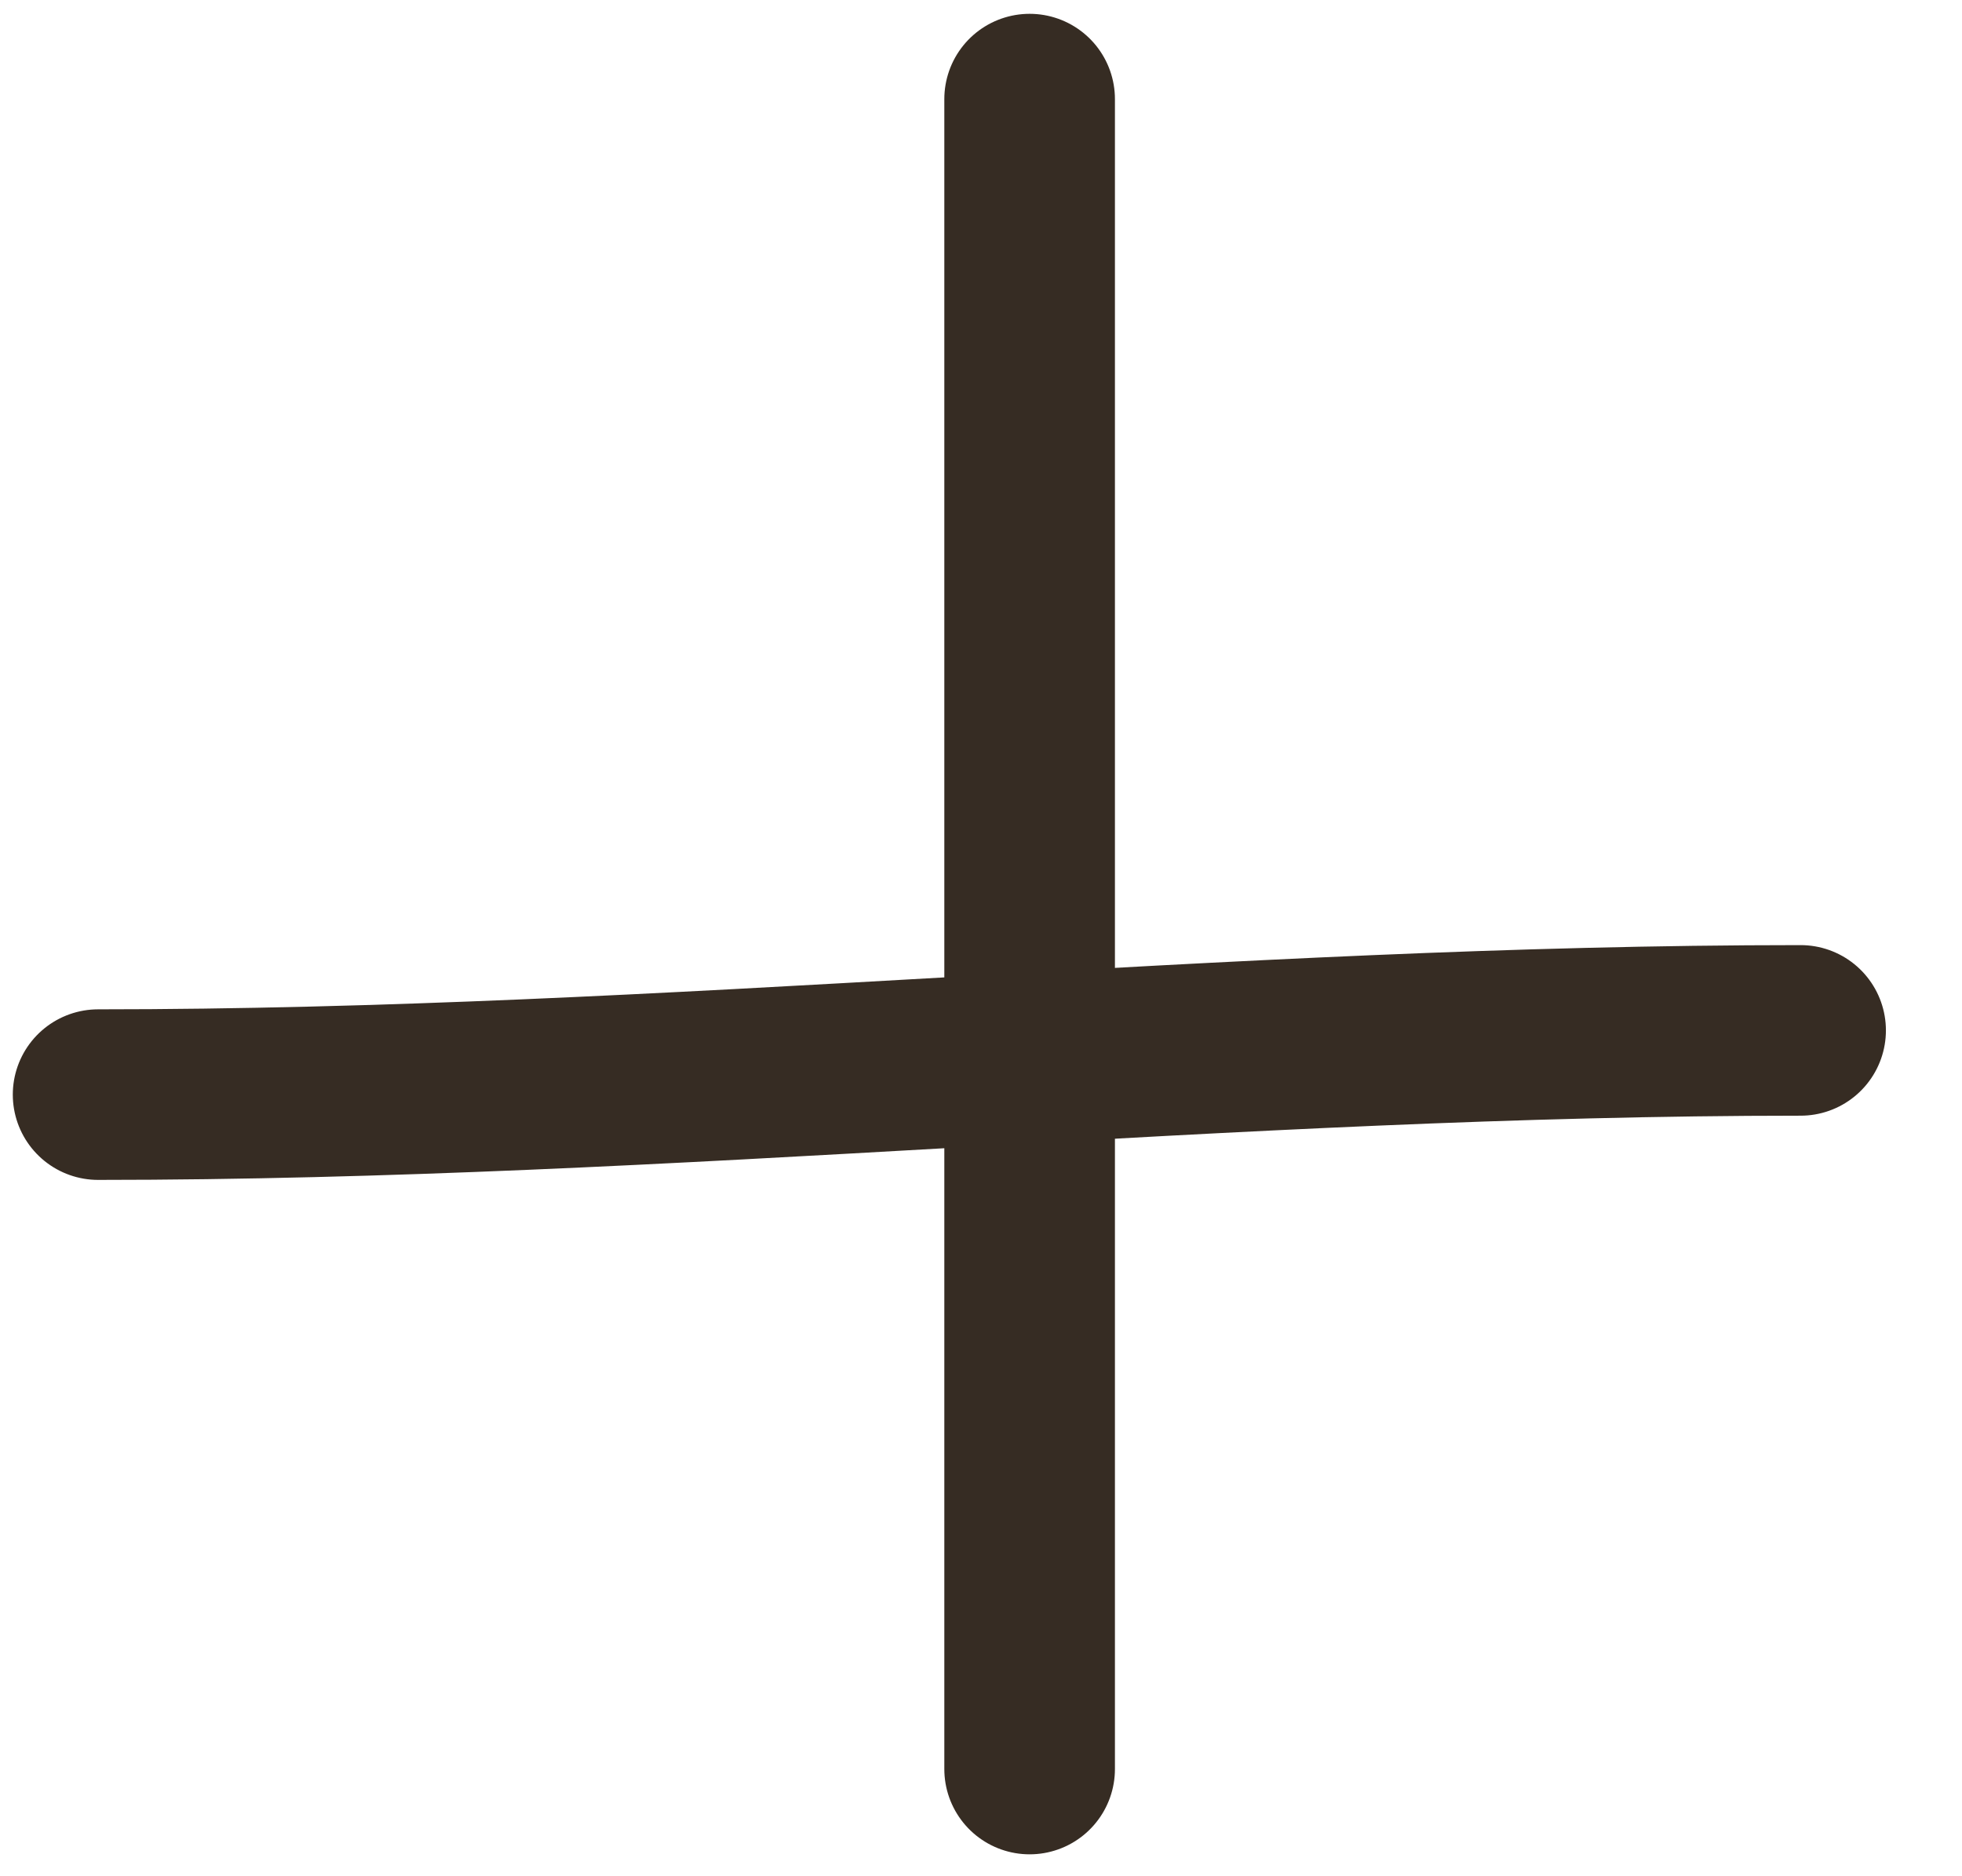
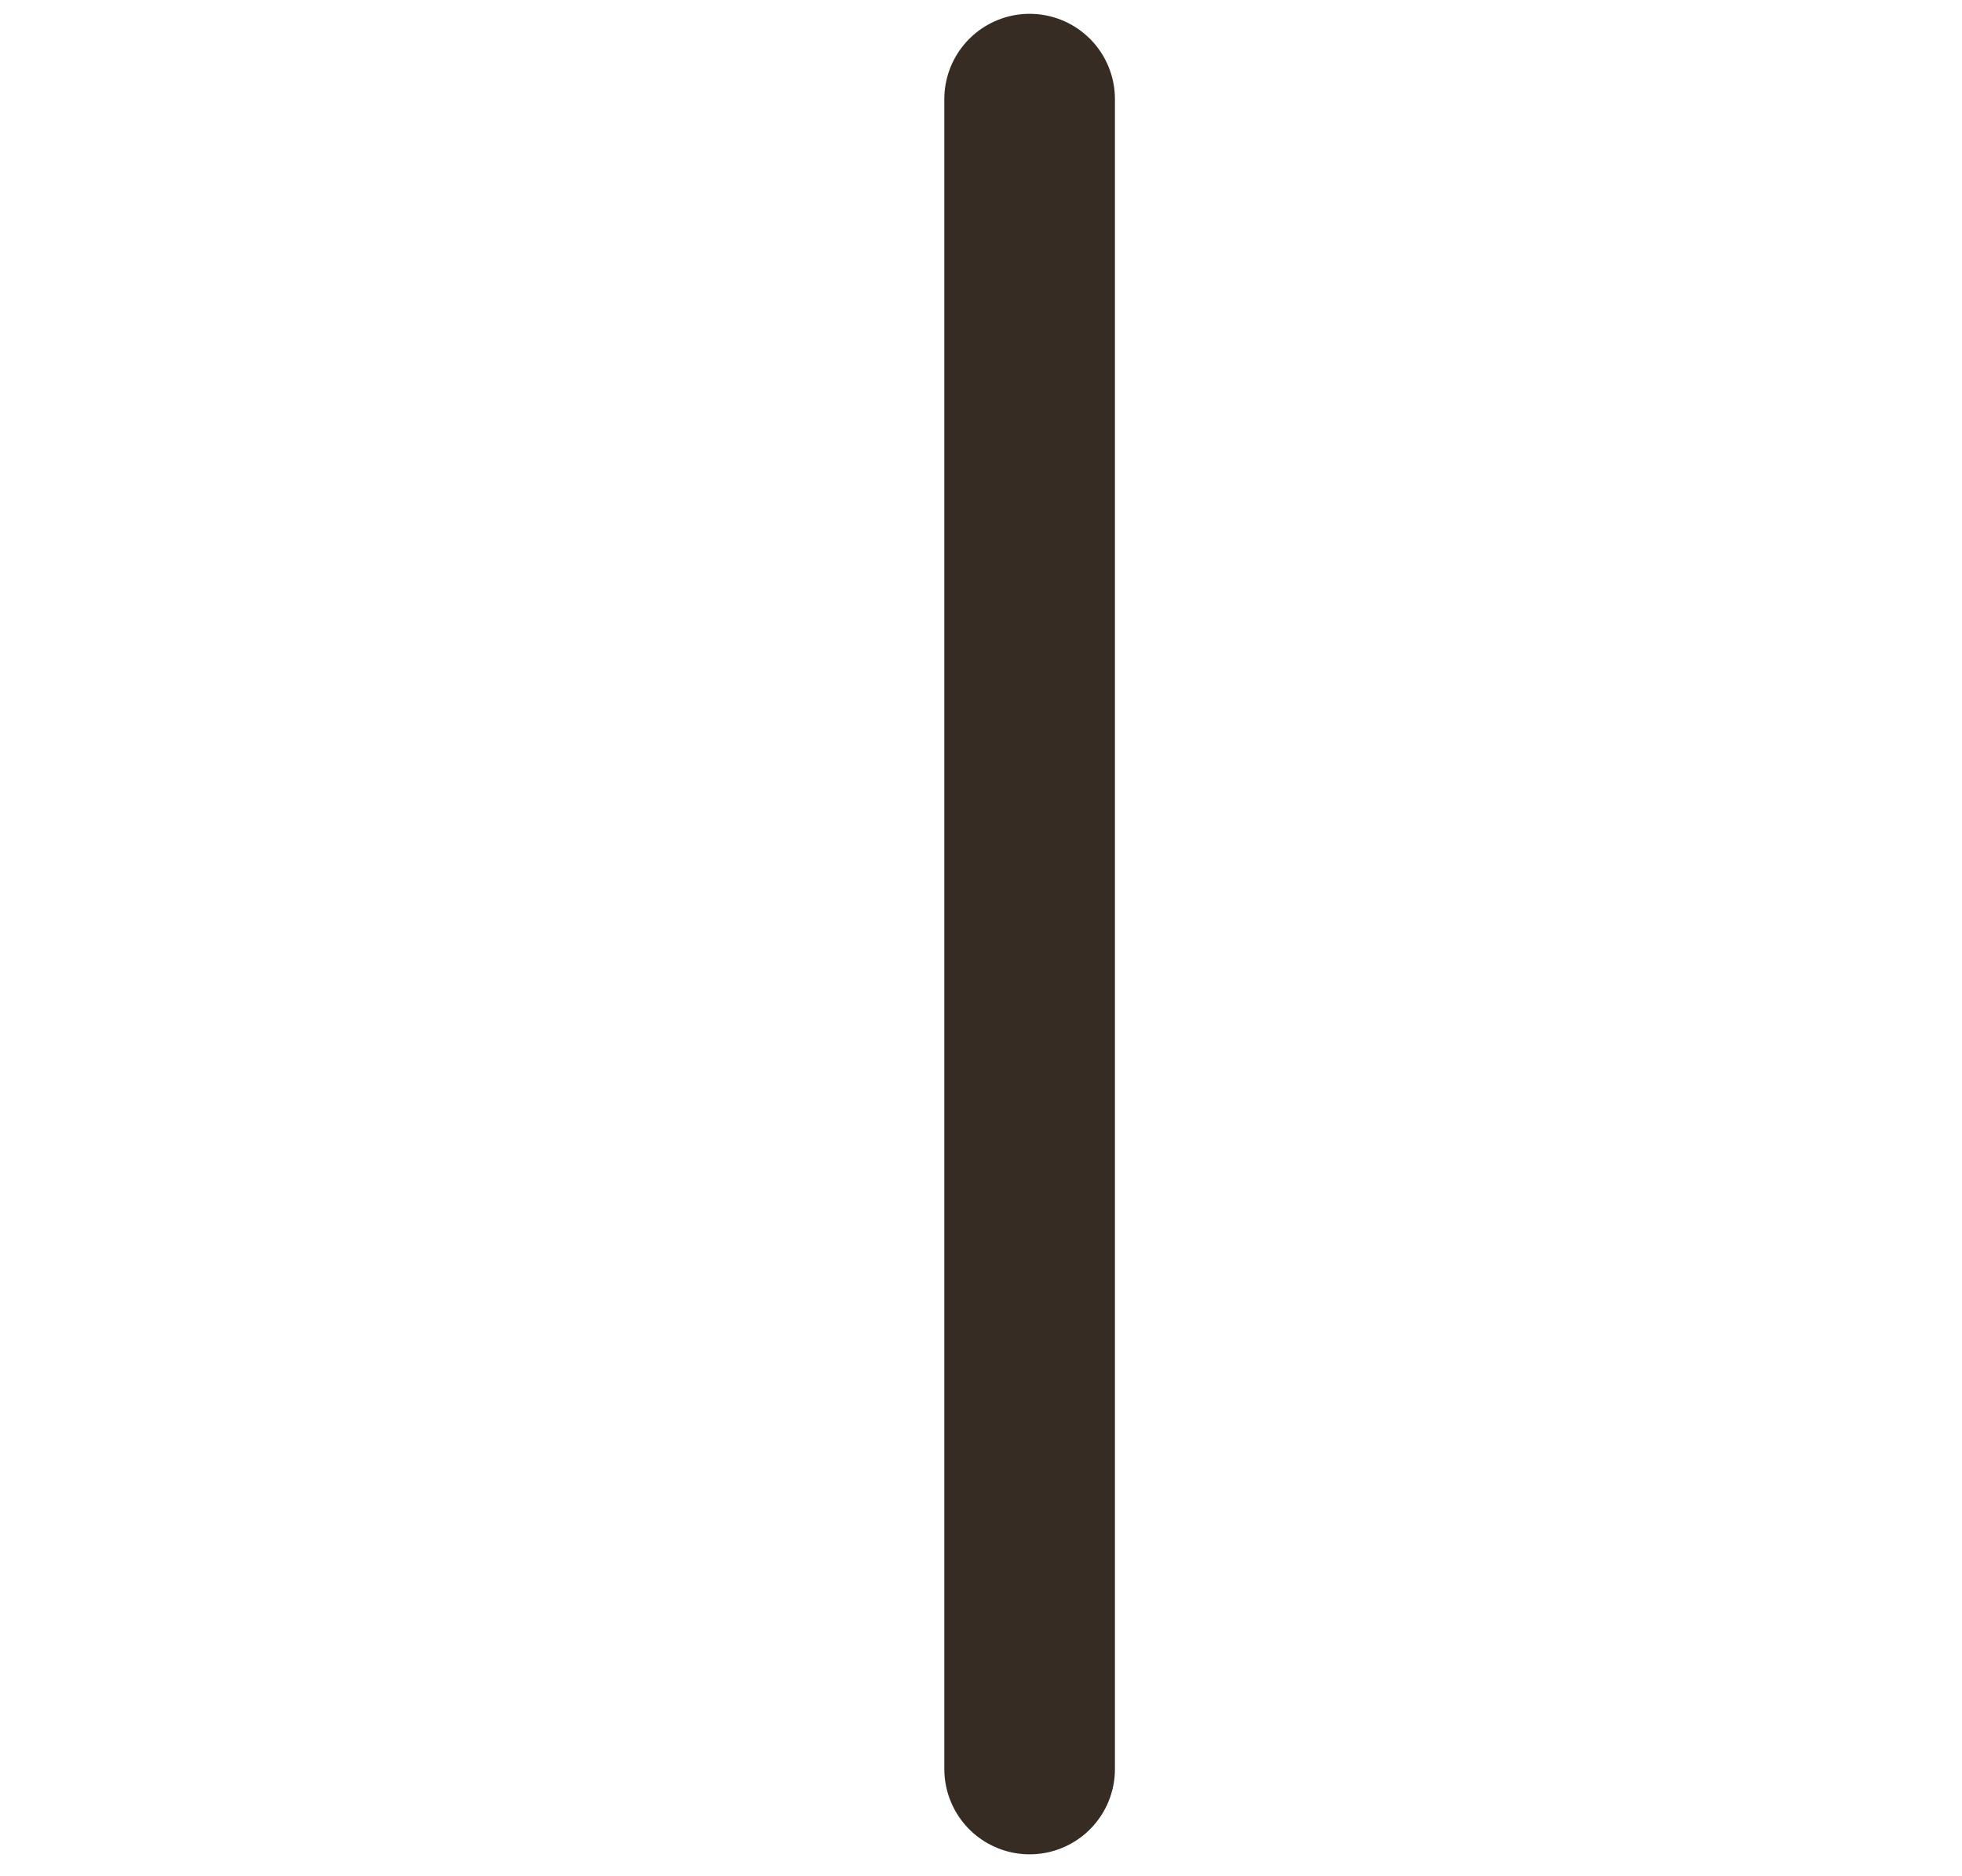
<svg xmlns="http://www.w3.org/2000/svg" width="23" height="22" viewBox="0 0 23 22" fill="none">
  <path d="M12.07 1.162V20.743" stroke="#362C23" stroke-width="2" stroke-linecap="round" />
-   <path d="M1.15 12.835C7.851 12.835 14.424 12.082 21.108 12.082" stroke="#362C23" stroke-width="2" stroke-linecap="round" />
</svg>